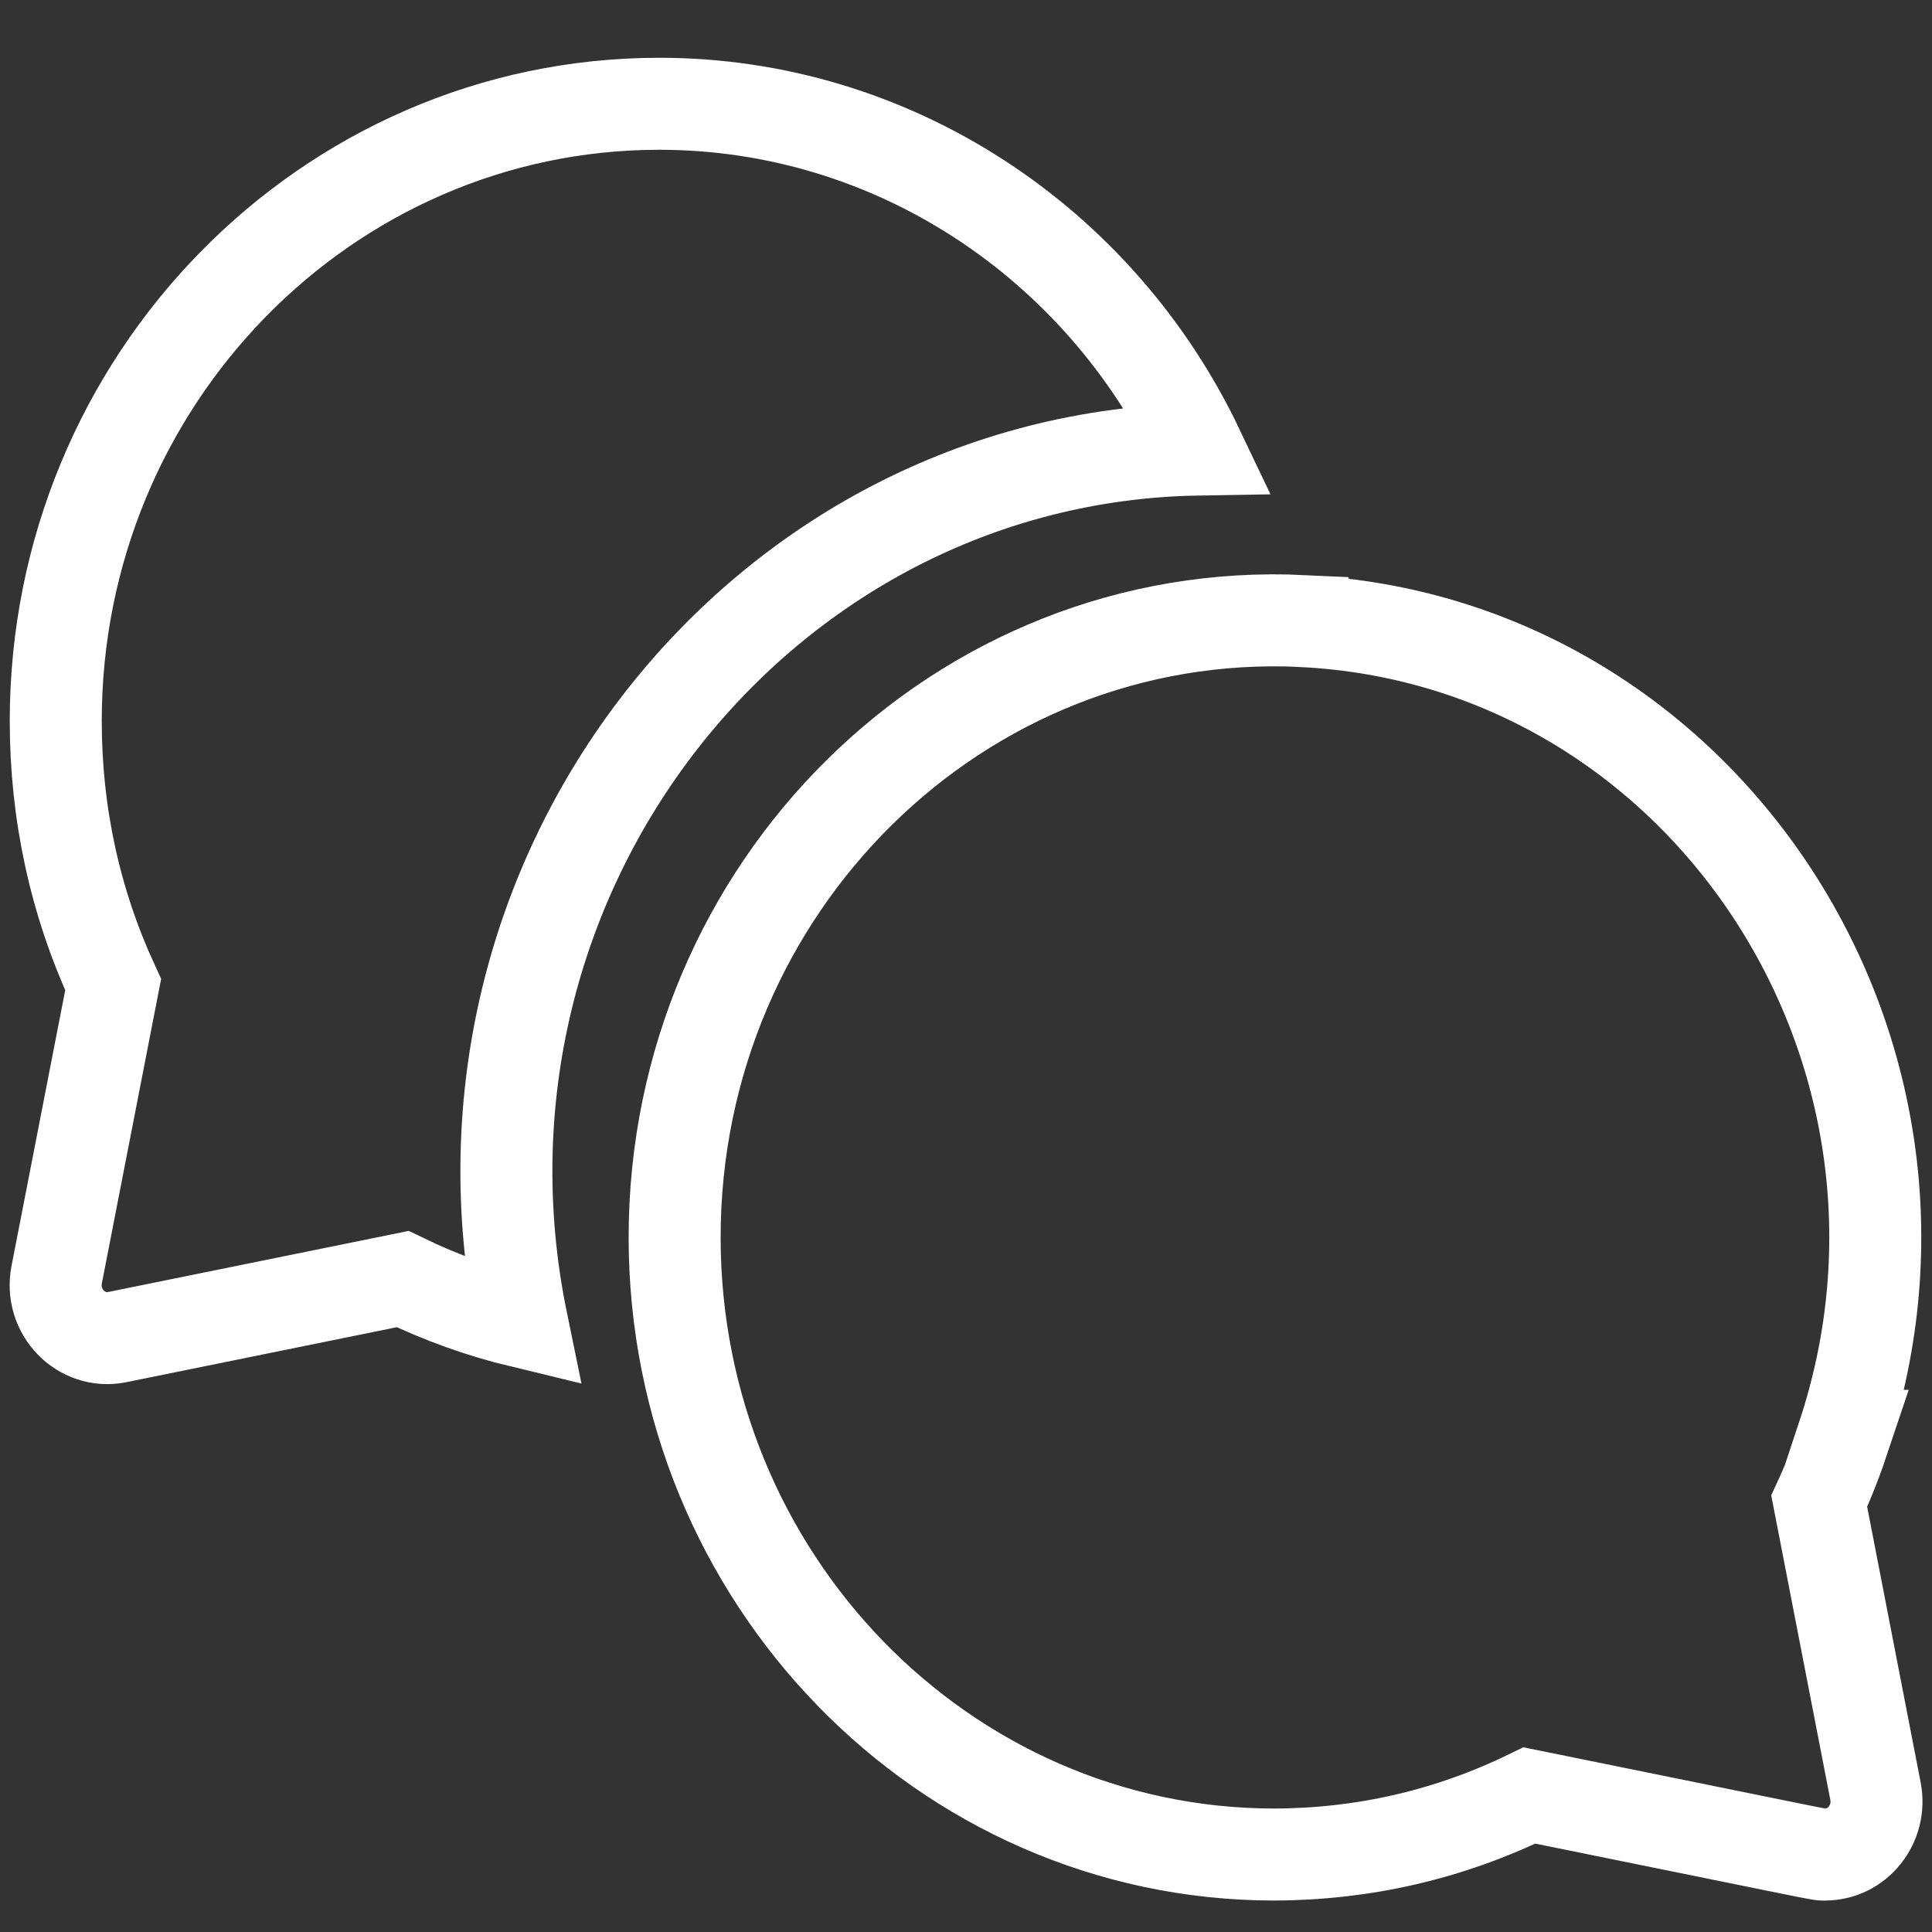
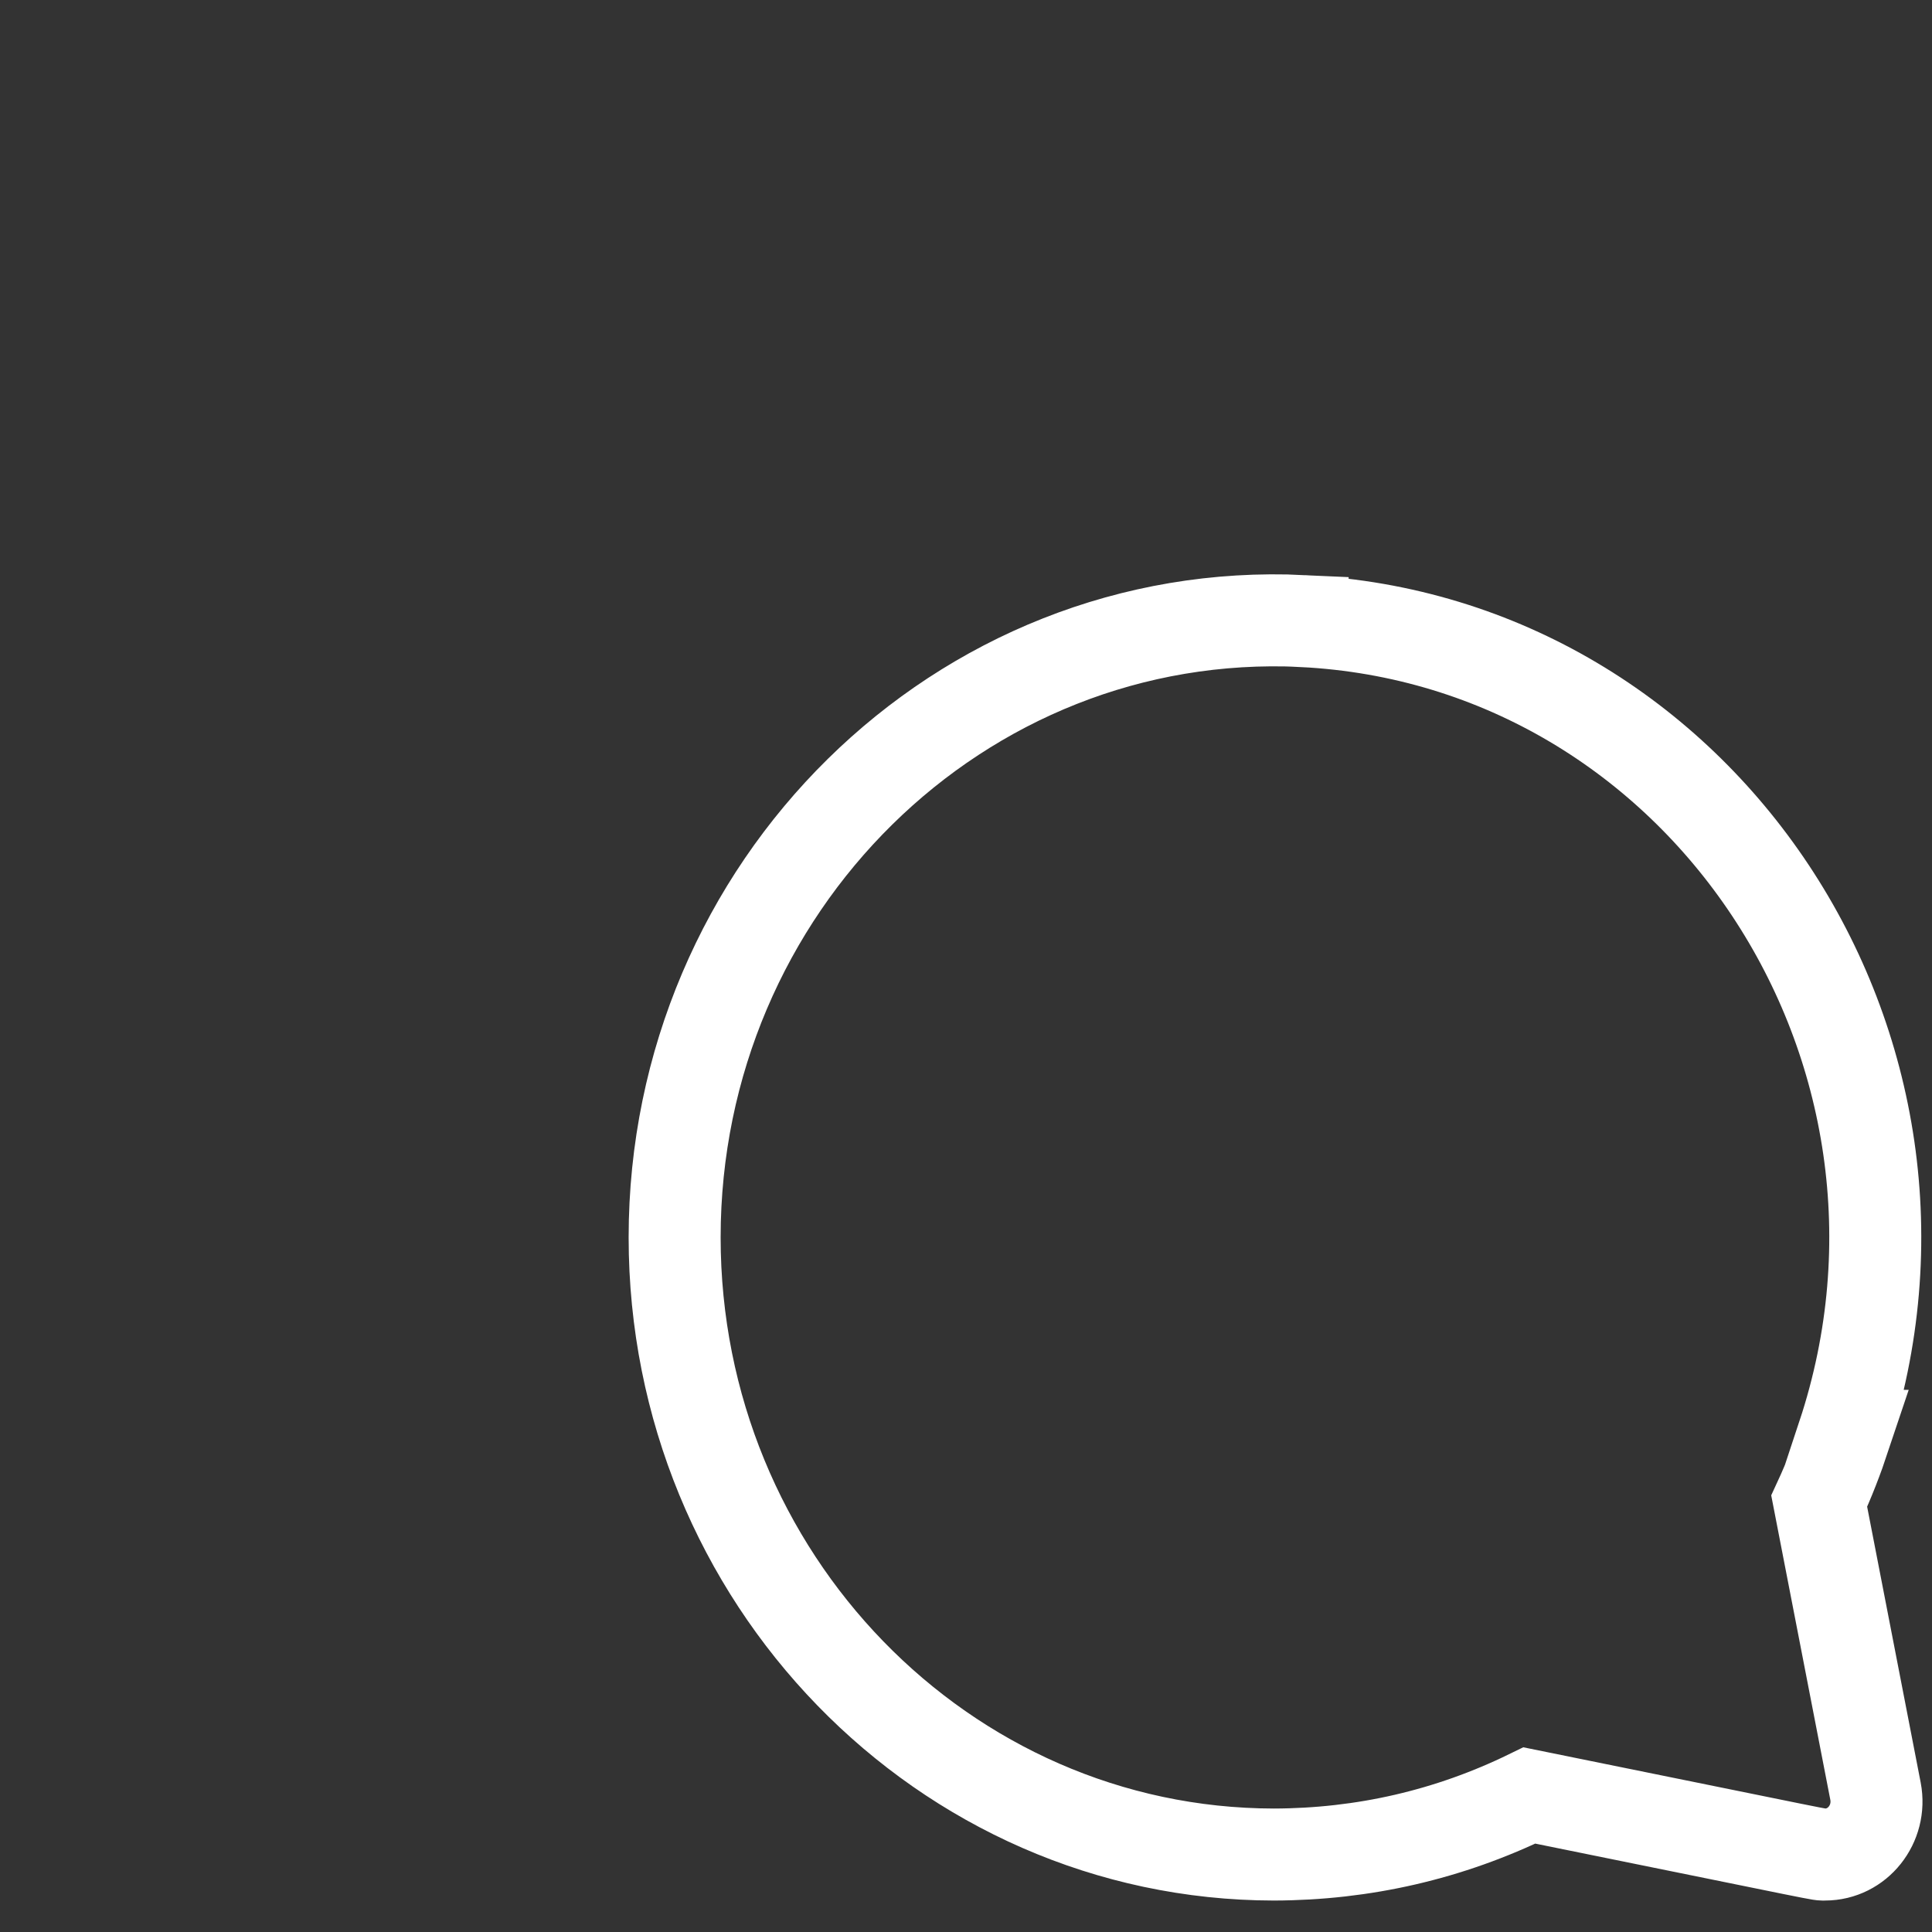
<svg xmlns="http://www.w3.org/2000/svg" version="1.1" x="0px" y="0px" width="21px" height="21px" viewBox="-0.104 -0.628 21 21" enable-background="new -0.104 -0.628 21 21" xml:space="preserve">
  <rect x="-0.104" y="-0.628" width="21" height="21" fill="#333333" stroke="none" />
  <defs>
</defs>
-   <path fill="none" stroke="#FFFFFF" stroke-miterlimit="10" d="M12.92,4.258C11.844,1.996,9.589,0.5,7.062,0.5  c-3.617,0-6.56,3.009-6.56,6.708c0,1.005,0.209,1.968,0.624,2.867l-0.614,3.153c-0.078,0.401,0.267,0.756,0.657,0.678l3.104-0.631  c0.418,0.203,0.851,0.358,1.295,0.465C4.571,8.889,8.146,4.336,12.92,4.258z" />
  <path fill="none" stroke="#FFFFFF" stroke-miterlimit="10" d="M19.67,15.689c0.107-0.231,0.199-0.47,0.279-0.71h-0.02  c1.395-4.213-1.54-8.641-5.874-8.856c0-0.001,0-0.001,0-0.001c-3.728-0.177-6.826,2.893-6.826,6.7c0,3.696,2.92,6.703,6.512,6.708  c0.975-0.002,1.908-0.217,2.779-0.642c3.4,0.69,3.135,0.642,3.213,0.642c0.354,0,0.617-0.333,0.549-0.688L19.67,15.689z" />
</svg>